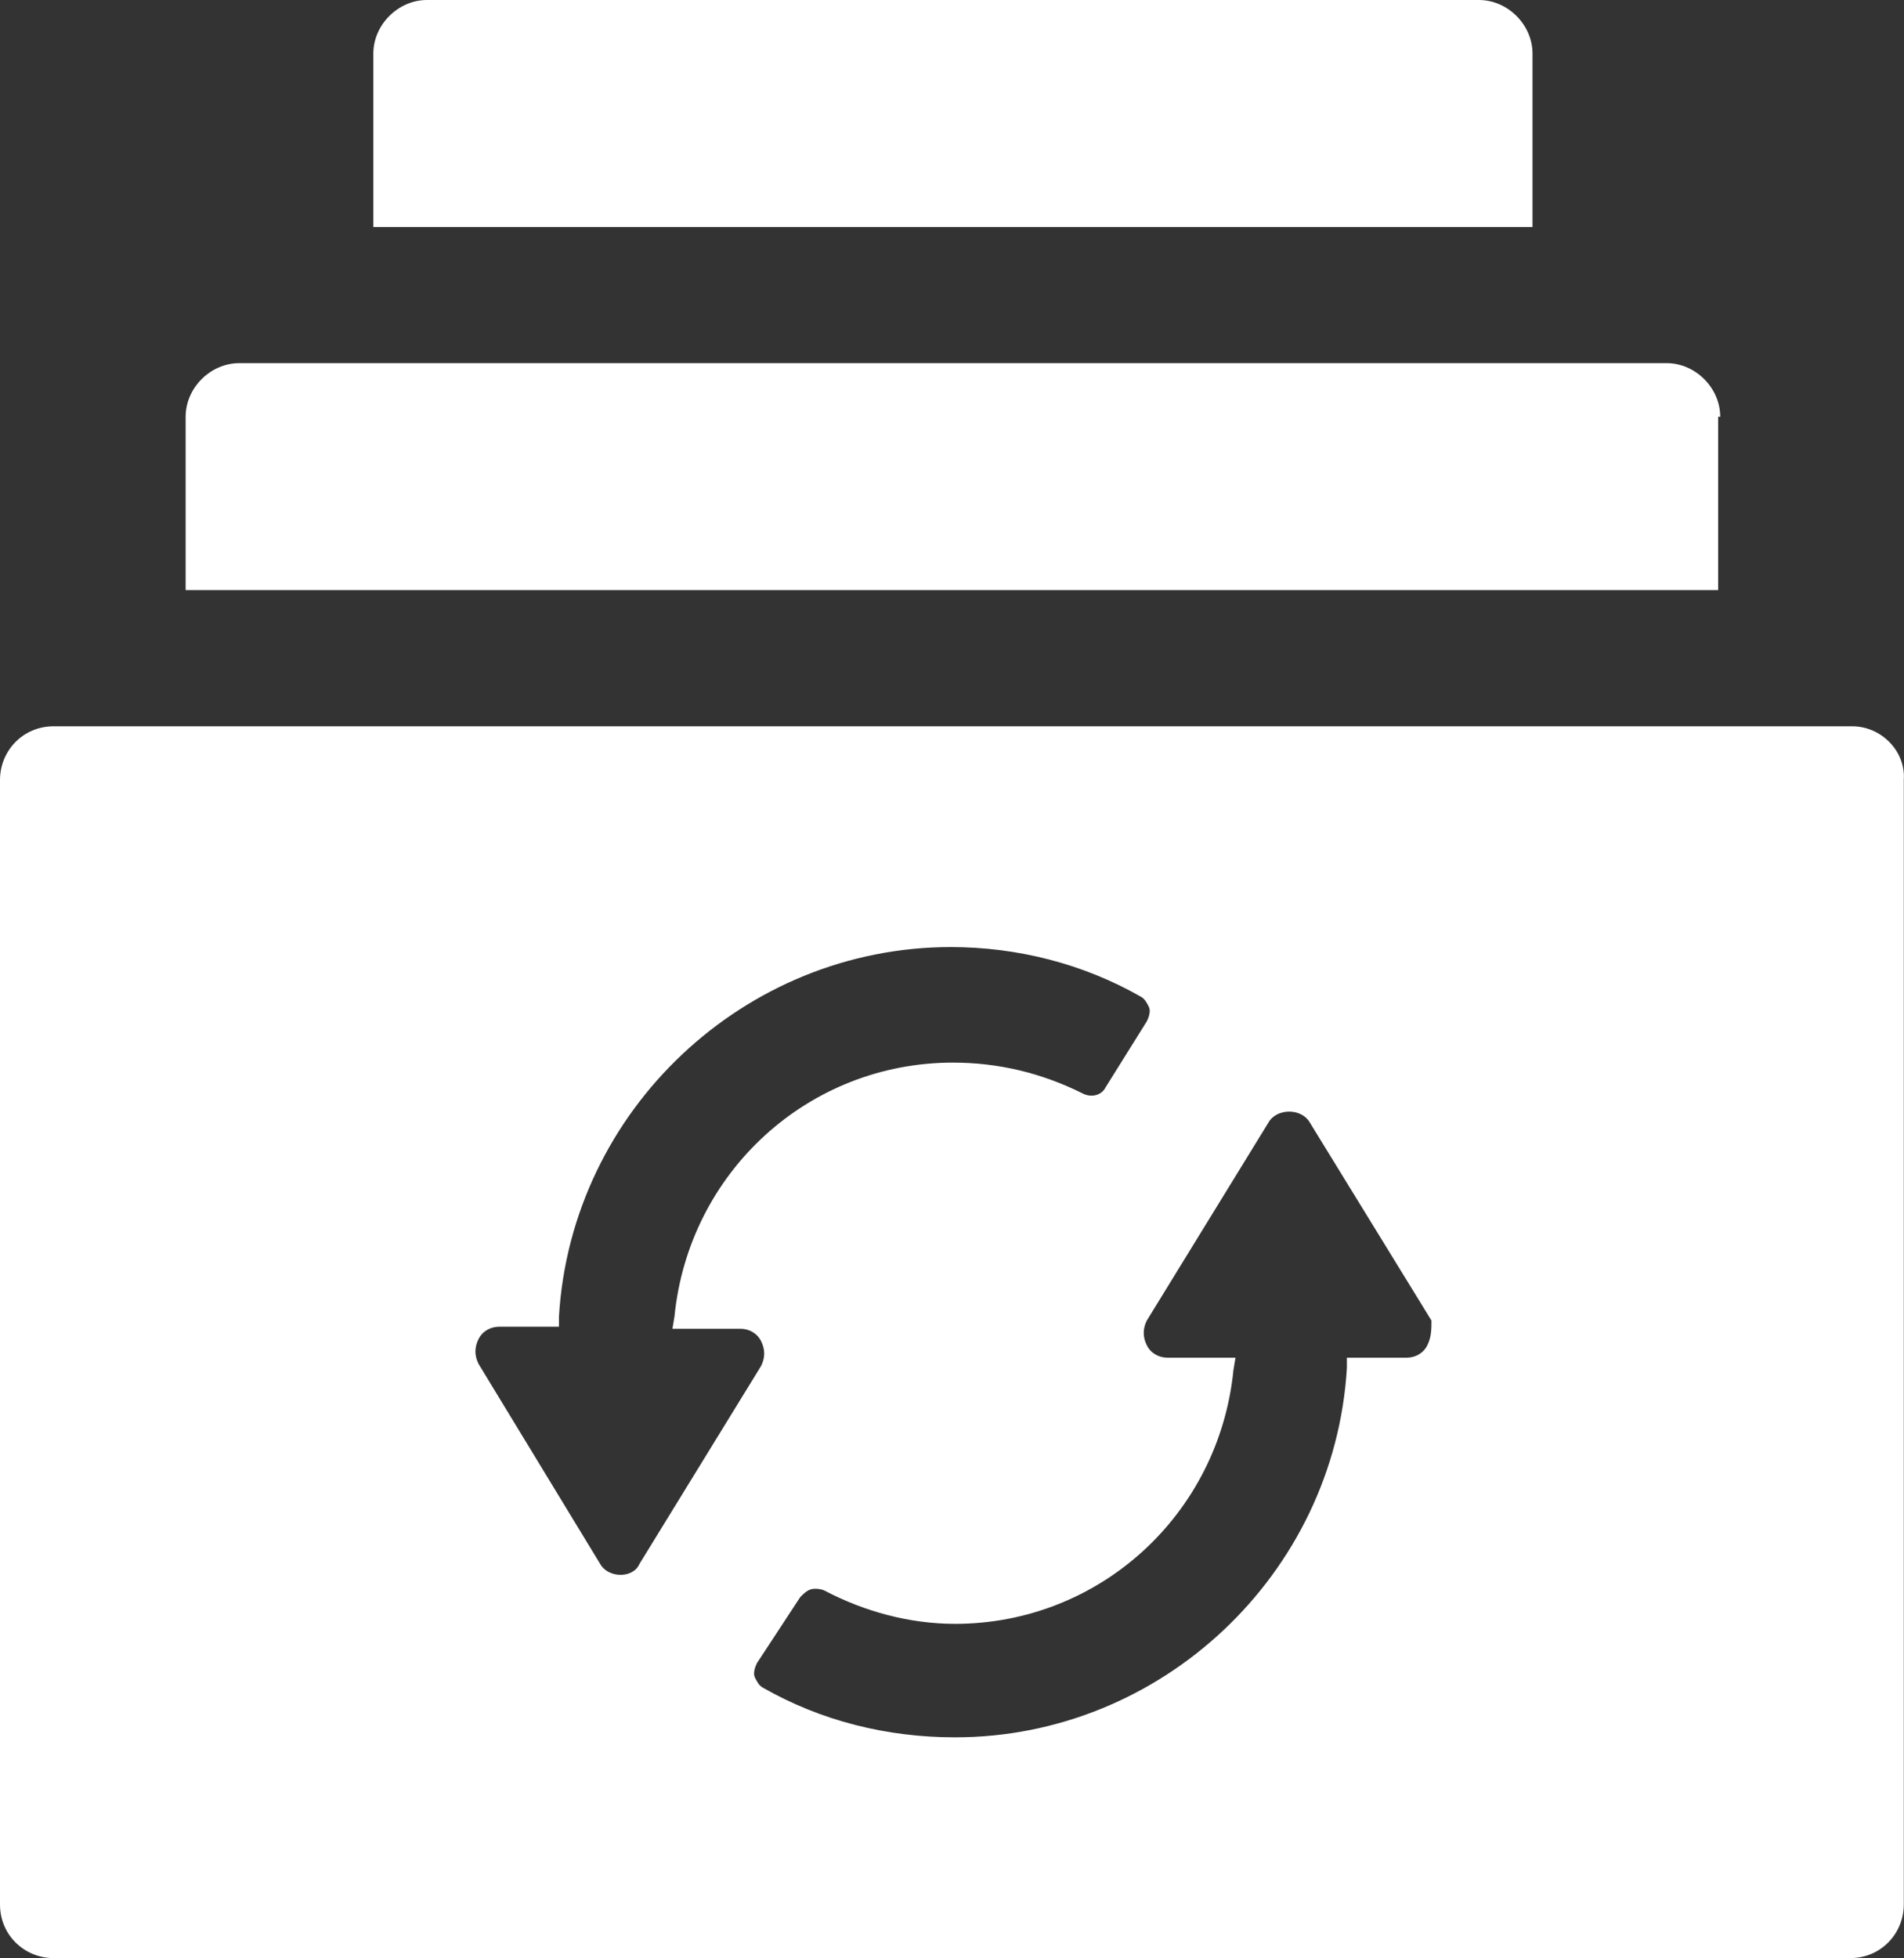
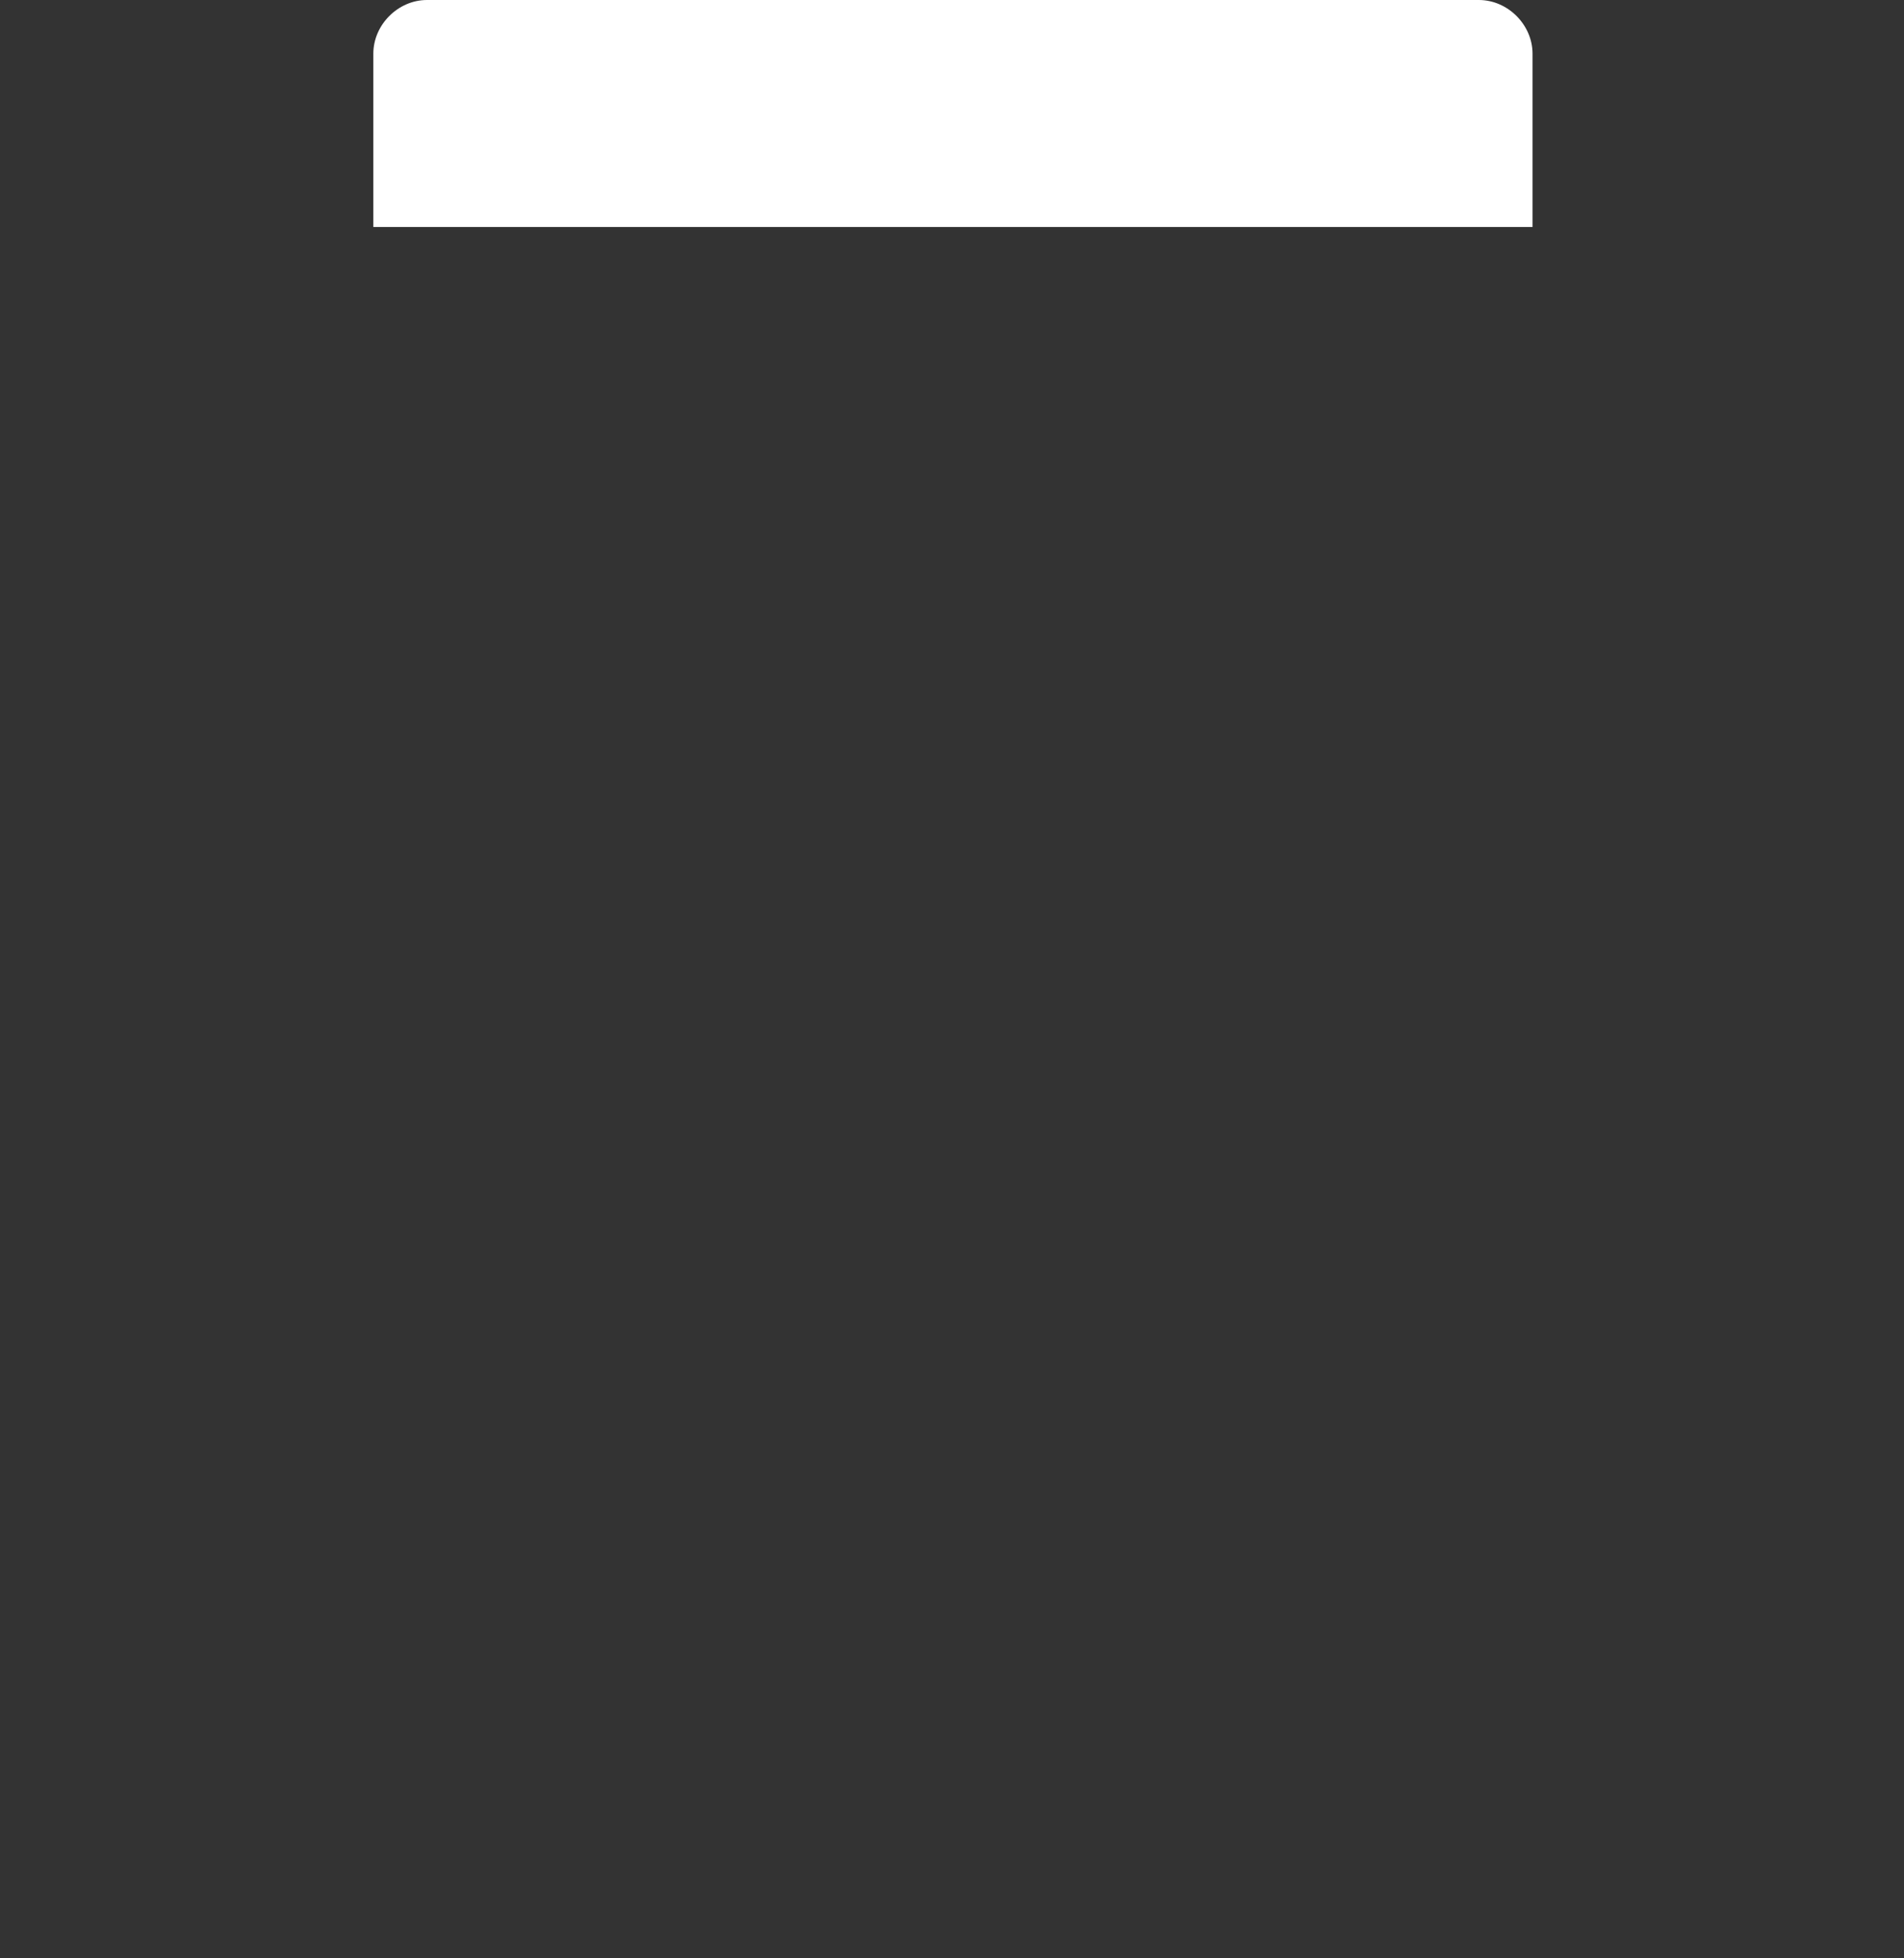
<svg xmlns="http://www.w3.org/2000/svg" id="Layer_2" data-name="Layer 2" viewBox="0 0 92.31 94.9">
  <rect x="0" y="0" width="92.31" height="94.9" fill="#333333" stroke="none" />
  <defs>
    <style>
      .cls-1 {
        fill: #fff;
        stroke-width: 0px;
      }
    </style>
  </defs>
  <g id="Layer_1-2" data-name="Layer 1">
    <g>
-       <path class="cls-1" d="m83.4,20.2c0-1.4-1.2-2.6-2.6-2.6H11.6c-1.4,0-2.6,1.2-2.6,2.6v8.4h74.3v-8.4h.1Z" />
-       <path class="cls-1" d="m74.3,2.6c0-1.4-1.2-2.6-2.6-2.6H20.7c-1.4,0-2.6,1.2-2.6,2.6v8.4h56.2V2.6Z" />
-       <path class="cls-1" d="m89.8,35.2H2.6c-1.5,0-2.6,1.2-2.6,2.6v54.5c0,1.5,1.2,2.6,2.6,2.6h87.1c1.5,0,2.6-1.2,2.6-2.6v-54.5c.1-1.4-1.1-2.6-2.5-2.6Zm-60.7,40.6l-5.9-9.7c-.2-.4-.2-.8,0-1.2.2-.4.6-.6,1-.6h2.9v-.5c.6-10,9-17.9,19-17.9,3.2,0,6.4.8,9.2,2.4.2.1.3.3.4.5.1.2,0,.5-.1.7l-2,3.2c-.2.4-.7.5-1.1.3-2-1-4.1-1.5-6.3-1.5-7,0-12.8,5.3-13.5,12.3l-.1.6h3.3c.4,0,.8.2,1,.6s.2.8,0,1.2l-5.9,9.6c-.3.7-1.5.7-1.9,0Zm40.1-10.6c-.2.4-.6.6-1,.6h-2.9v.5c-.6,10-9,17.9-19,17.9-3.3,0-6.5-.8-9.3-2.4-.2-.1-.3-.3-.4-.5-.1-.2,0-.5.1-.7l2.1-3.2c.2-.2.4-.4.7-.4.1,0,.3,0,.5.1,1.9,1,4.1,1.6,6.3,1.6,7,0,12.8-5.3,13.5-12.3l.1-.6h-3.3c-.4,0-.8-.2-1-.6s-.2-.8,0-1.2l5.9-9.6c.4-.7,1.6-.7,2,0l5.9,9.6c0,.4,0,.8-.2,1.2Z" />
+       <path class="cls-1" d="m74.3,2.6c0-1.4-1.2-2.6-2.6-2.6H20.7c-1.4,0-2.6,1.2-2.6,2.6v8.4h56.2Z" />
    </g>
  </g>
</svg>